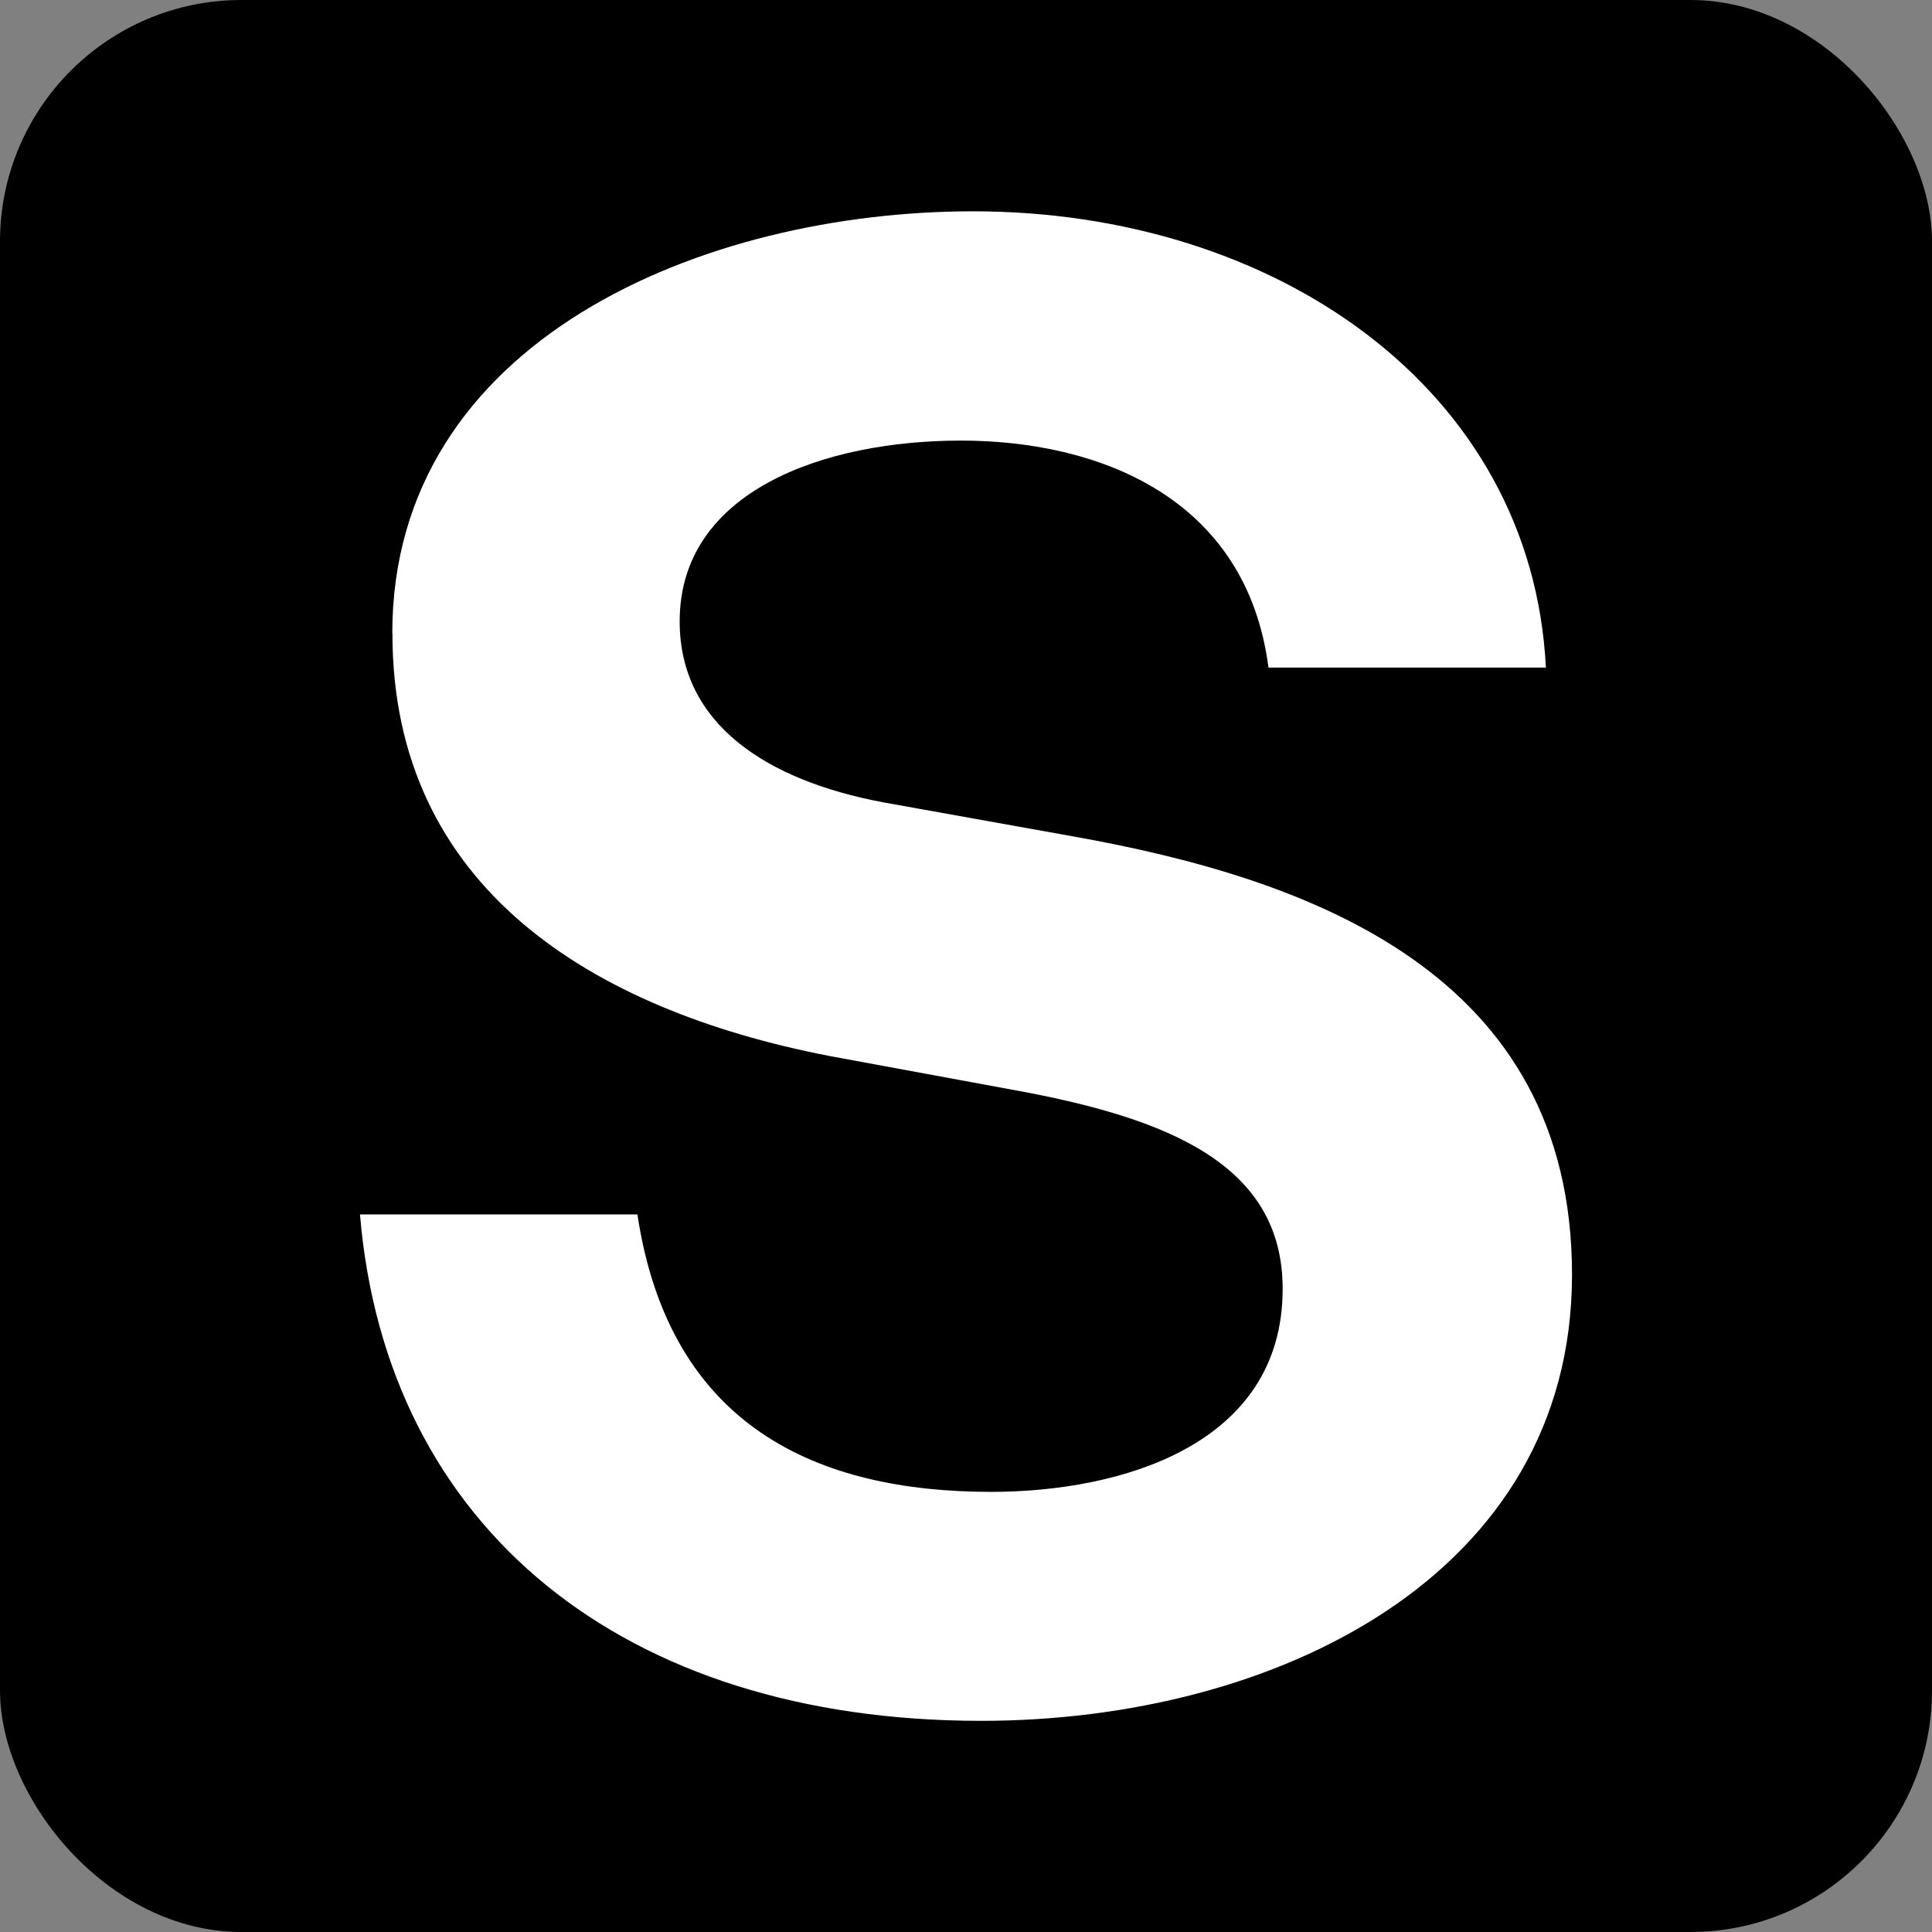
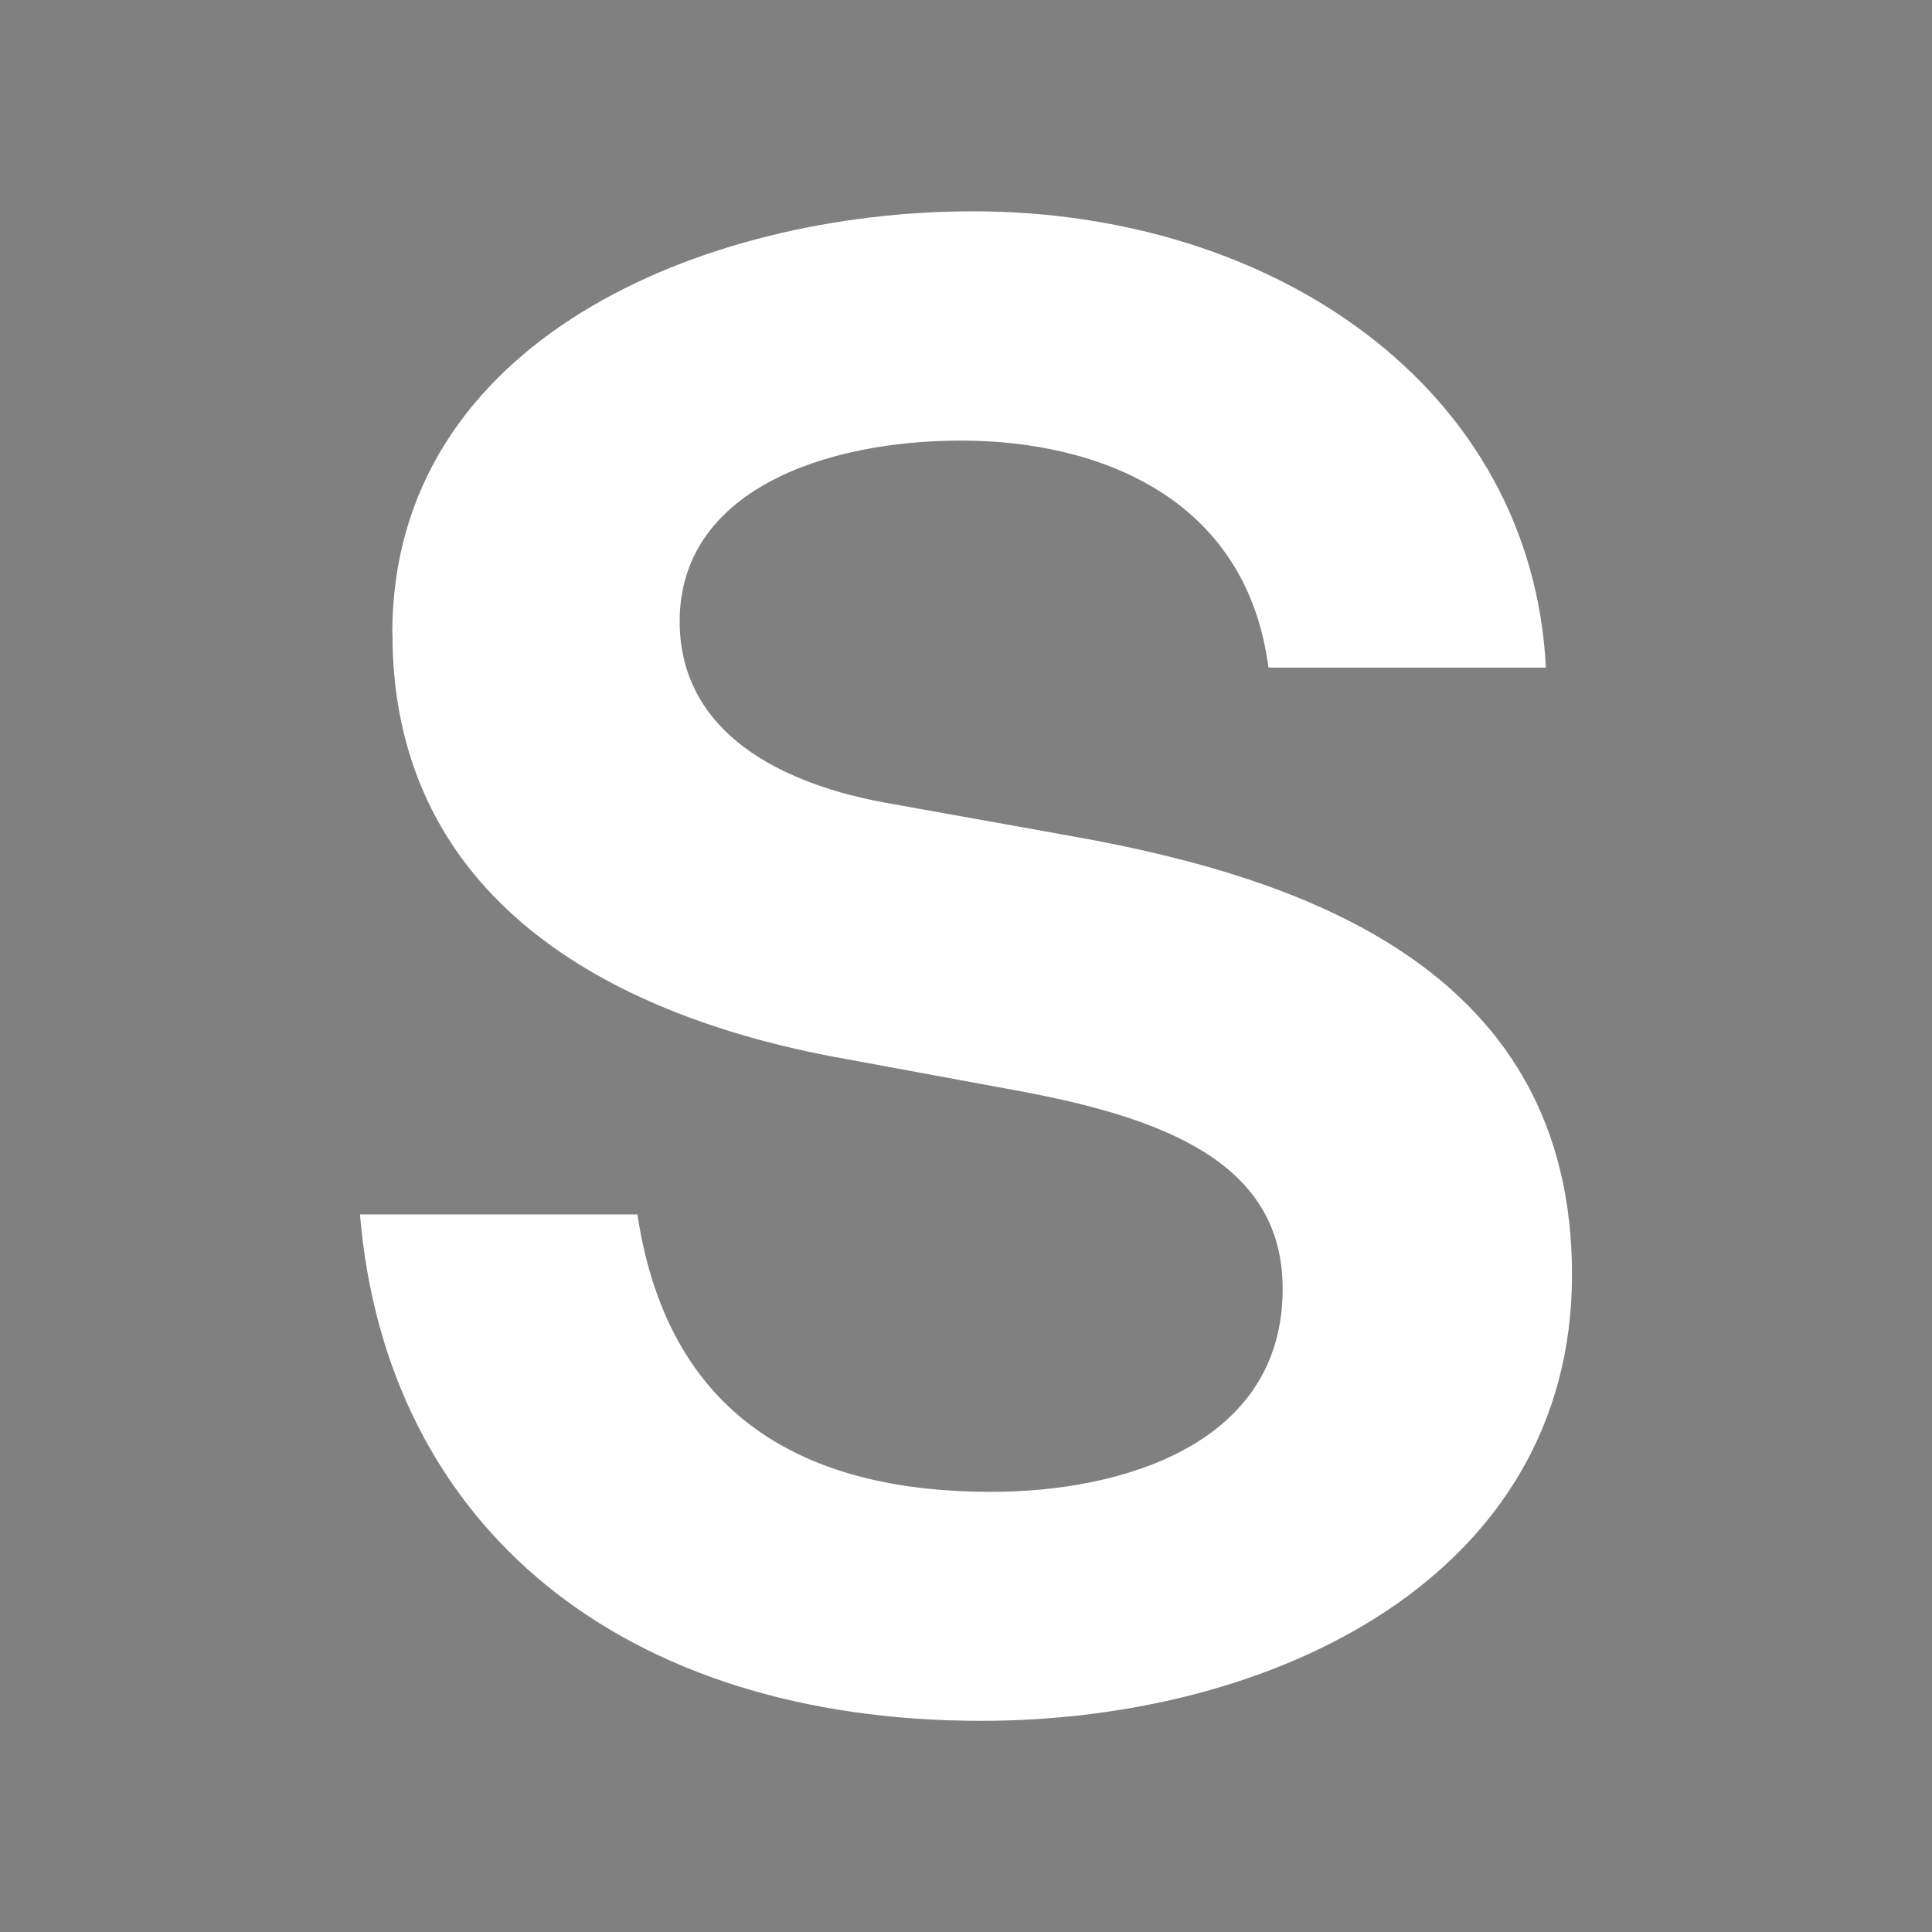
<svg xmlns="http://www.w3.org/2000/svg" fill="none" viewBox="0 0 128 128">
  <rect x="0" y="0" width="128" height="128" fill="#808080" stroke="none" />
-   <rect fill="#000" width="128" height="128" rx="16" ry="16" />
  <path fill="#fff" d="m25.99,41.96c0-19.44,20.64-27.96,38.48-27.96,19.97,0,37.02,11.72,37.95,30.23h-18.38c-1.47-11.32-11.32-15.04-20.37-15.04s-18.64,3.33-18.64,11.98c0,6.79,5.73,10.52,13.45,11.98l12.65,2.27c15.71,2.8,33.02,9.05,33.02,29.03s-19.71,29.56-39.15,29.56c-23.7,0-39.41-12.78-41.15-33.55h18.38c2.13,14.11,11.98,18.38,23.44,18.38,8.52,0,19.31-3.06,19.31-13.45,0-8.25-7.59-11.32-17.84-13.18l-12.25-2.26c-15.71-3.06-28.89-11.18-28.89-27.96Z" />
</svg>